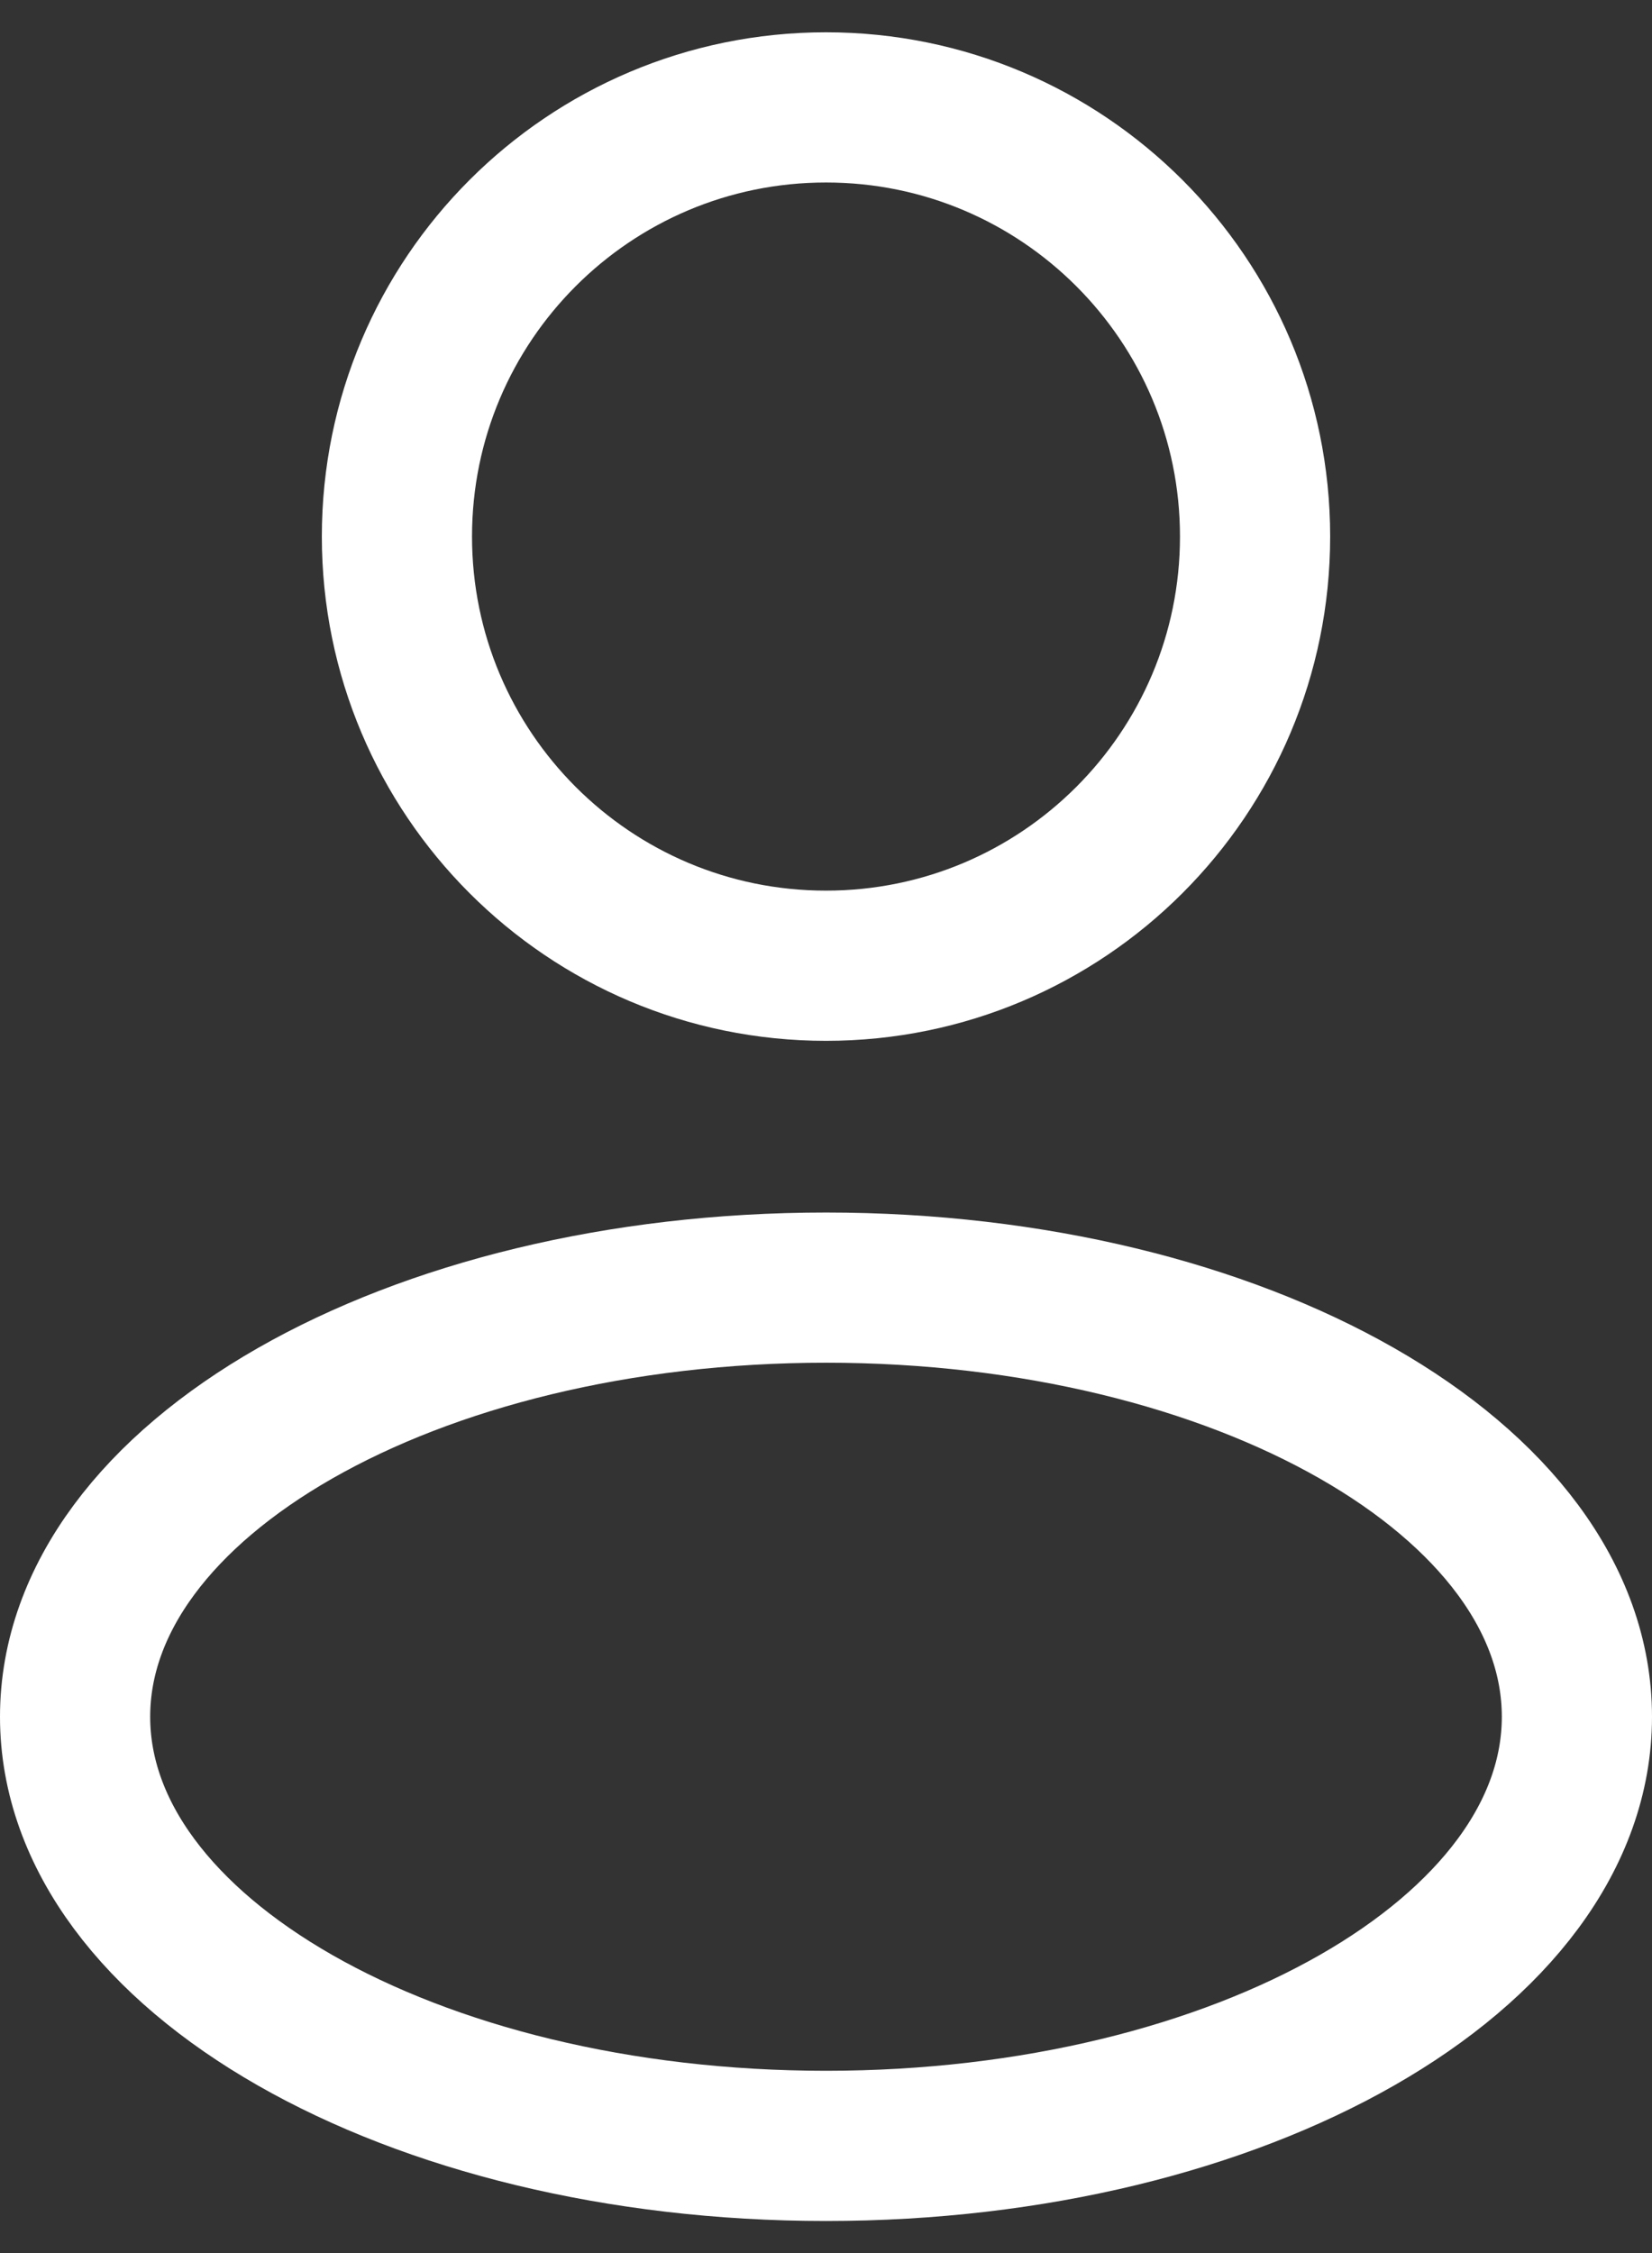
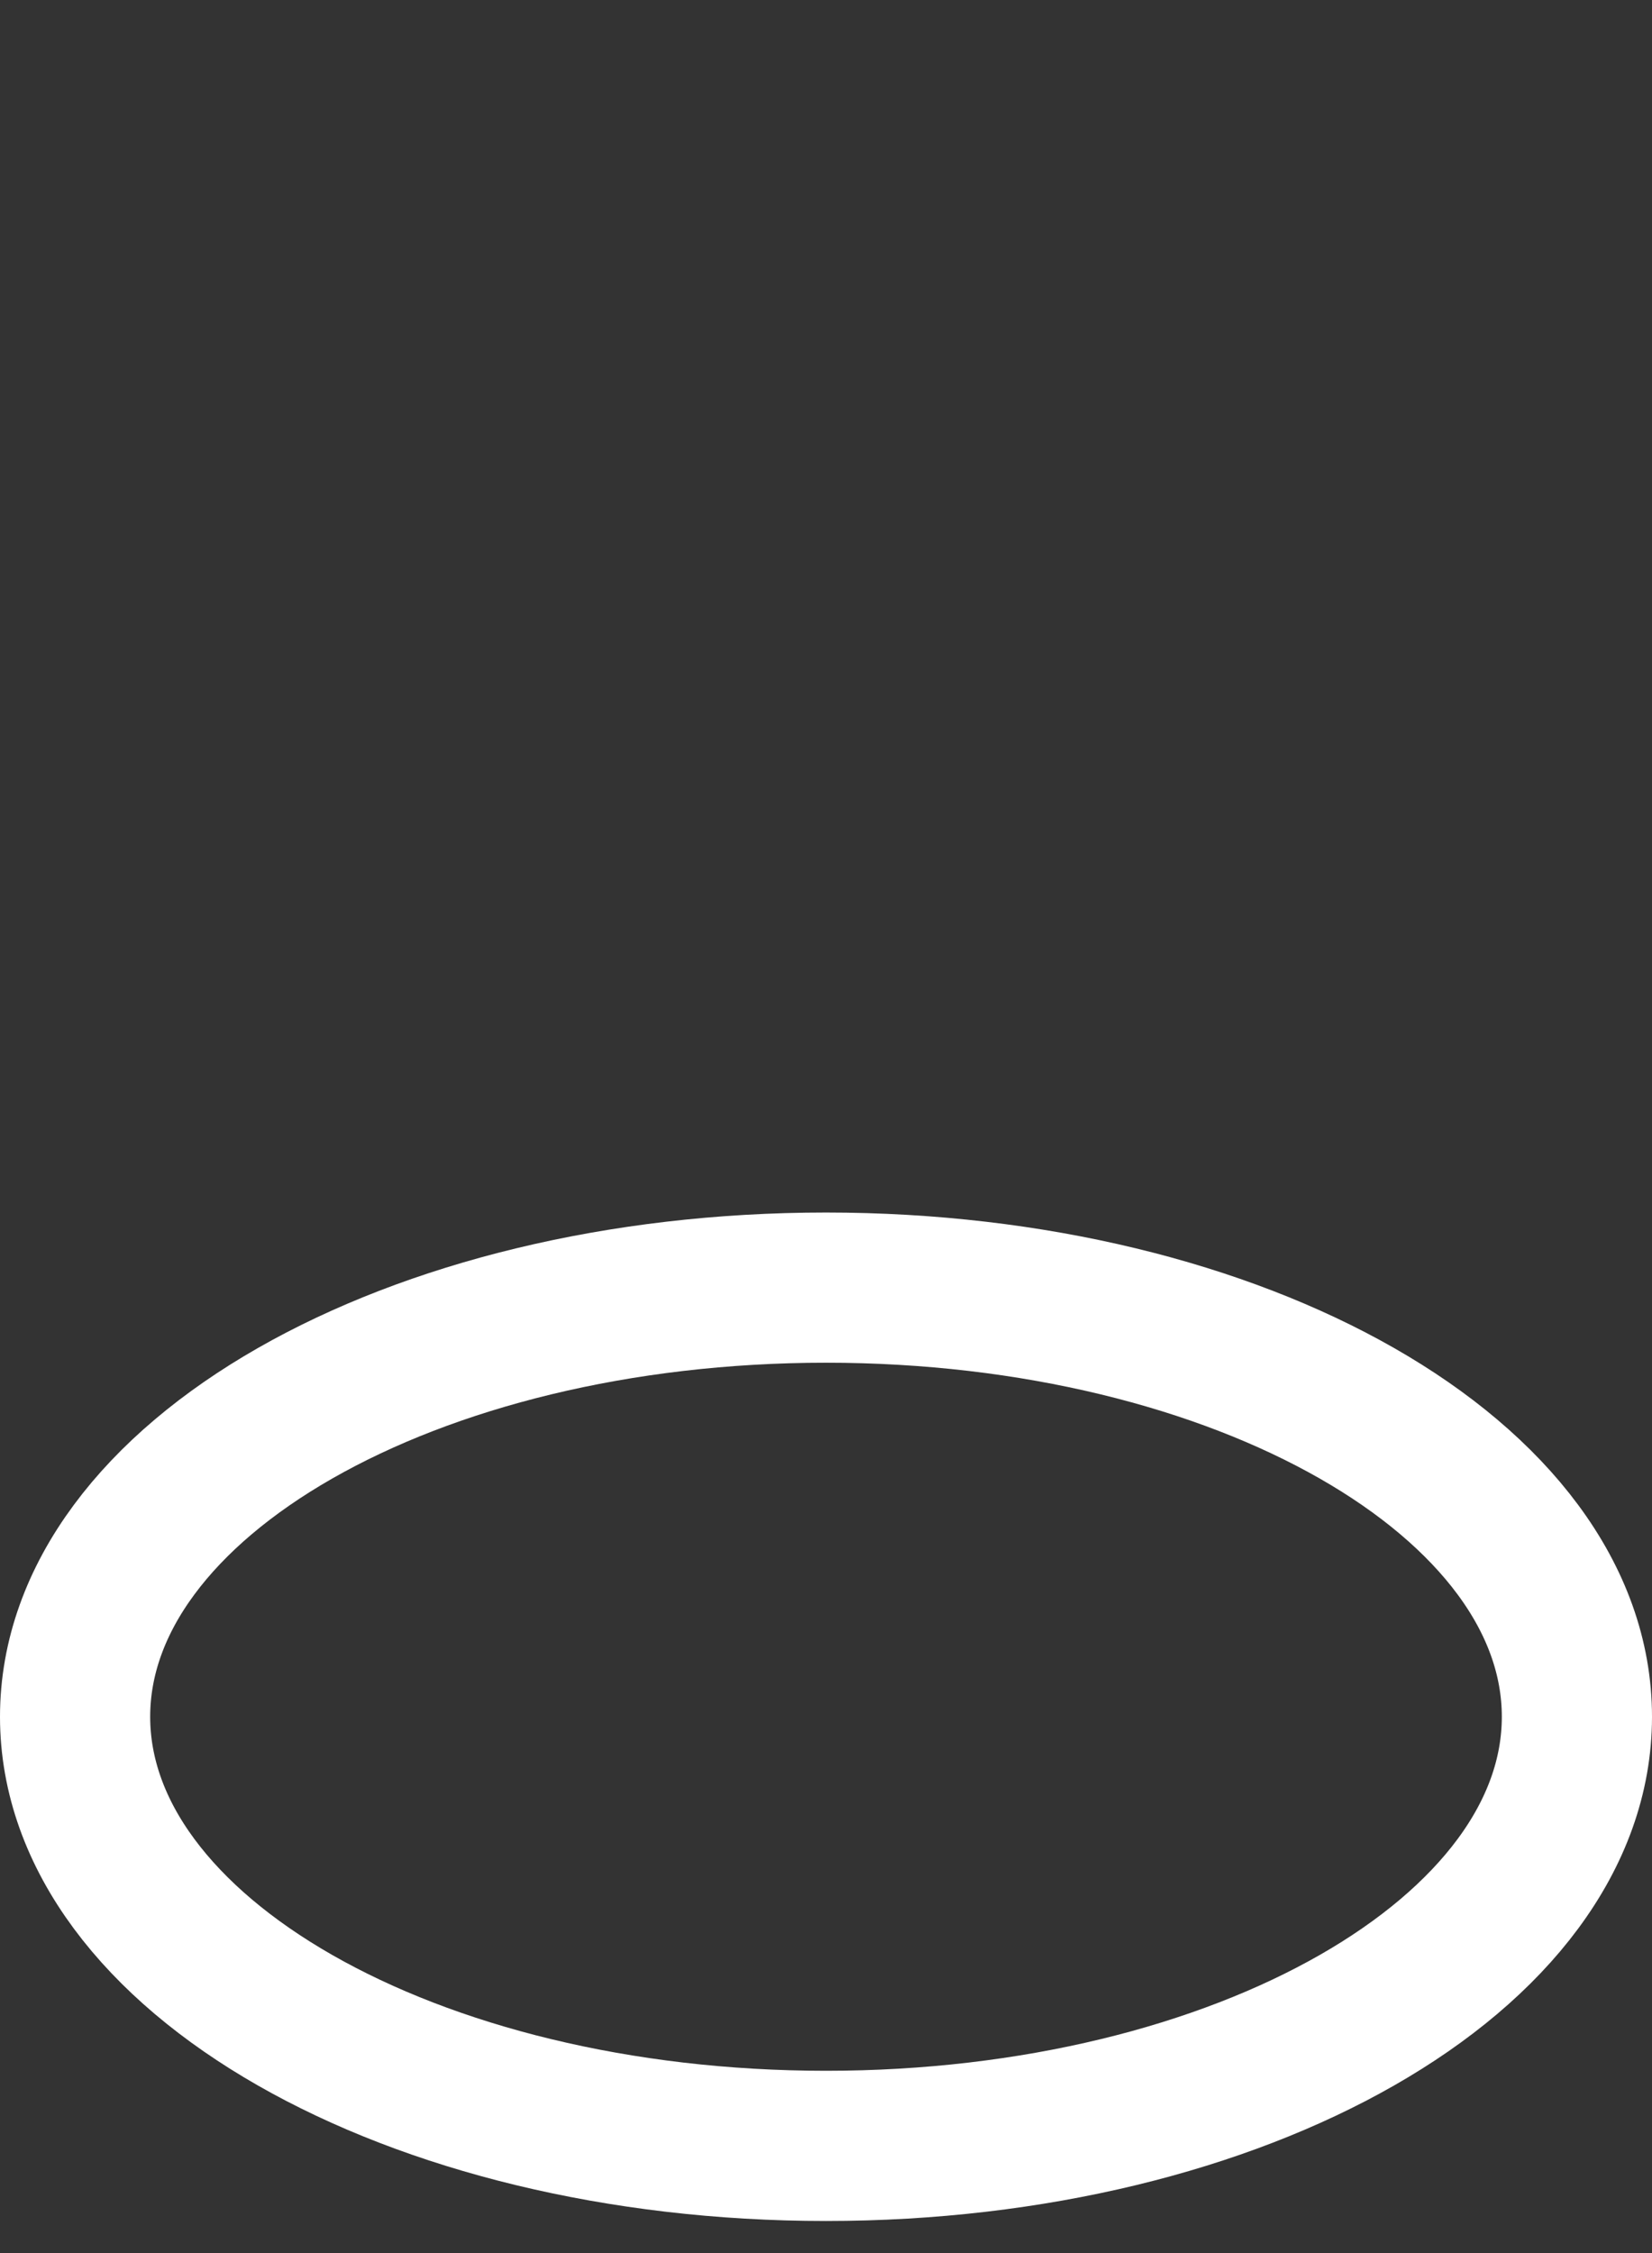
<svg xmlns="http://www.w3.org/2000/svg" width="22" height="30" viewBox="0 0 22 30" fill="none">
  <rect x="0" y="0" width="22" height="30" fill="#333333" stroke="none" />
-   <path d="M11 12.859C14.156 12.859 16.714 10.3 16.714 7.144C16.714 3.989 14.156 1.43 11 1.43C7.844 1.43 5.286 3.989 5.286 7.144C5.286 10.3 7.844 12.859 11 12.859Z" stroke="white" stroke-width="2" />
  <path d="M11 28.573C16.523 28.573 21 26.015 21 22.859C21 19.703 16.523 17.145 11 17.145C5.477 17.145 1 19.703 1 22.859C1 26.015 5.477 28.573 11 28.573Z" stroke="white" stroke-width="2" />
</svg>